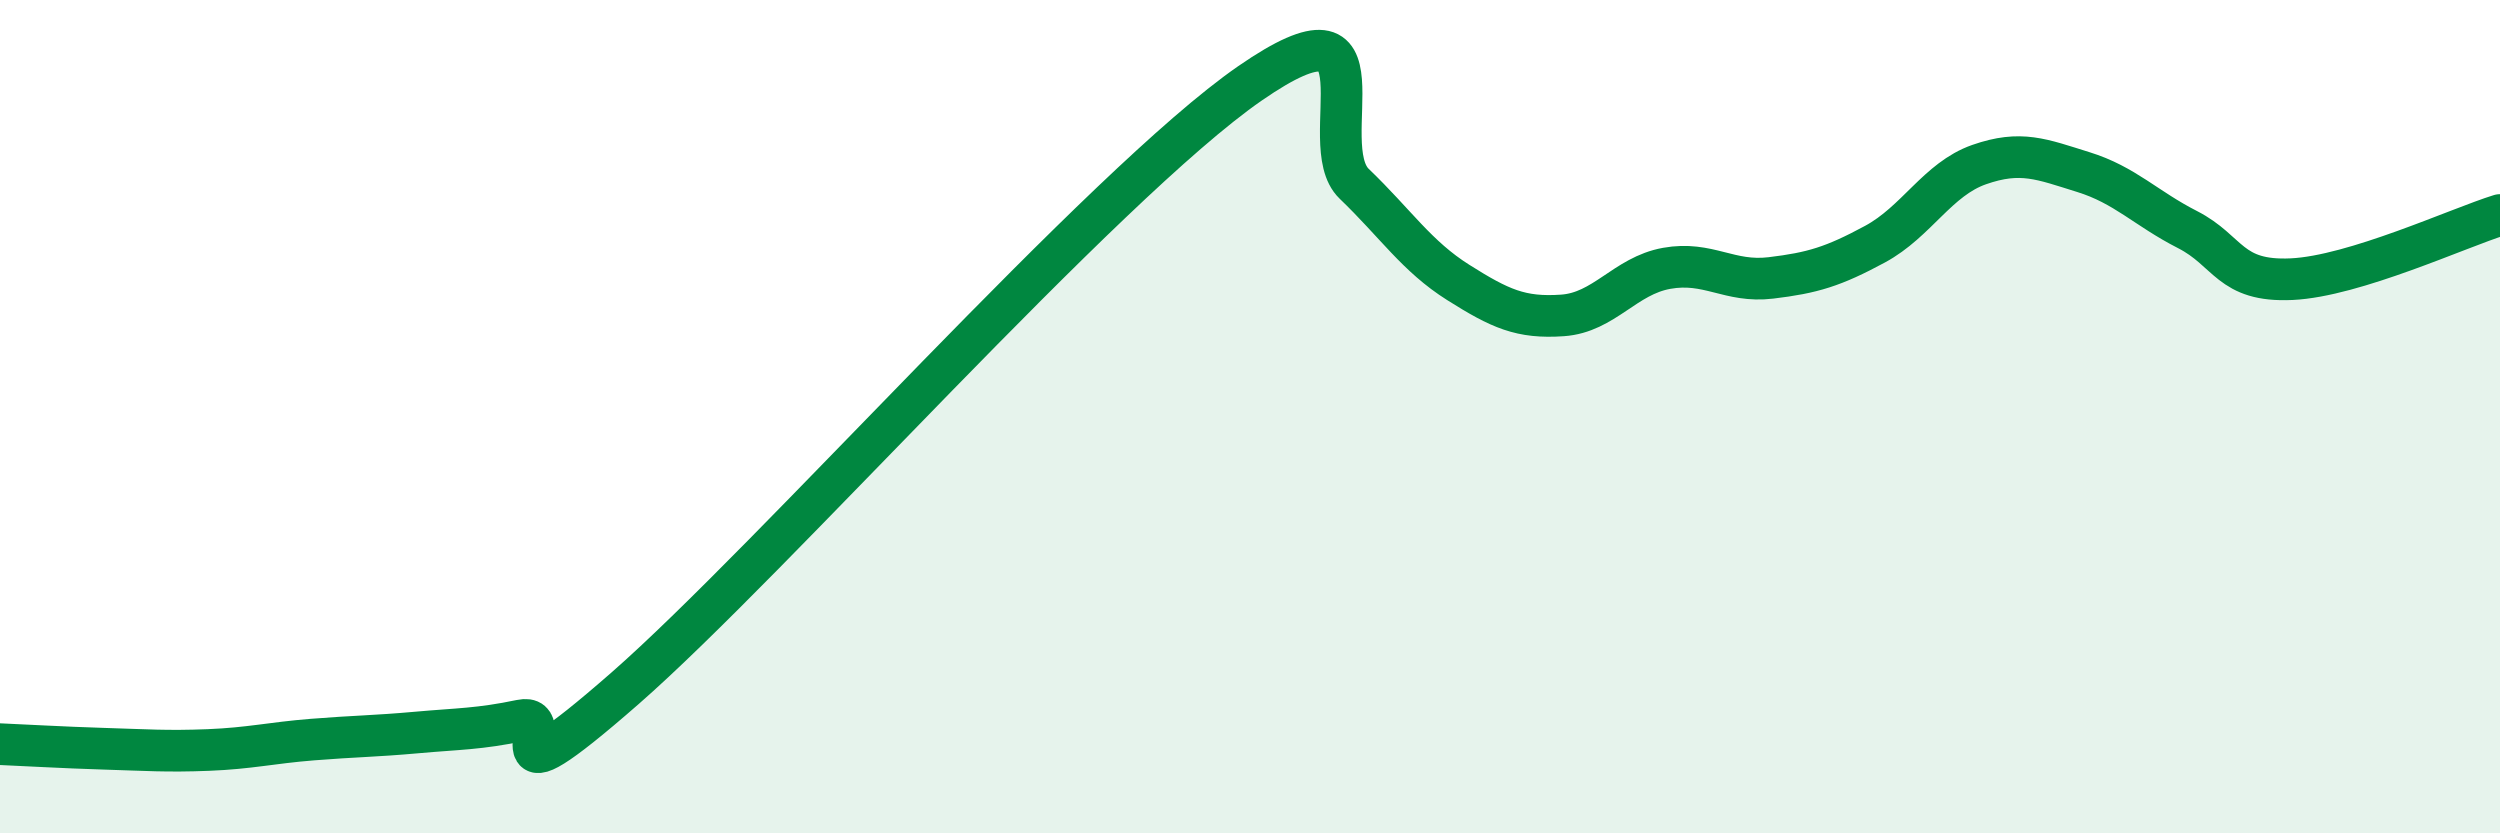
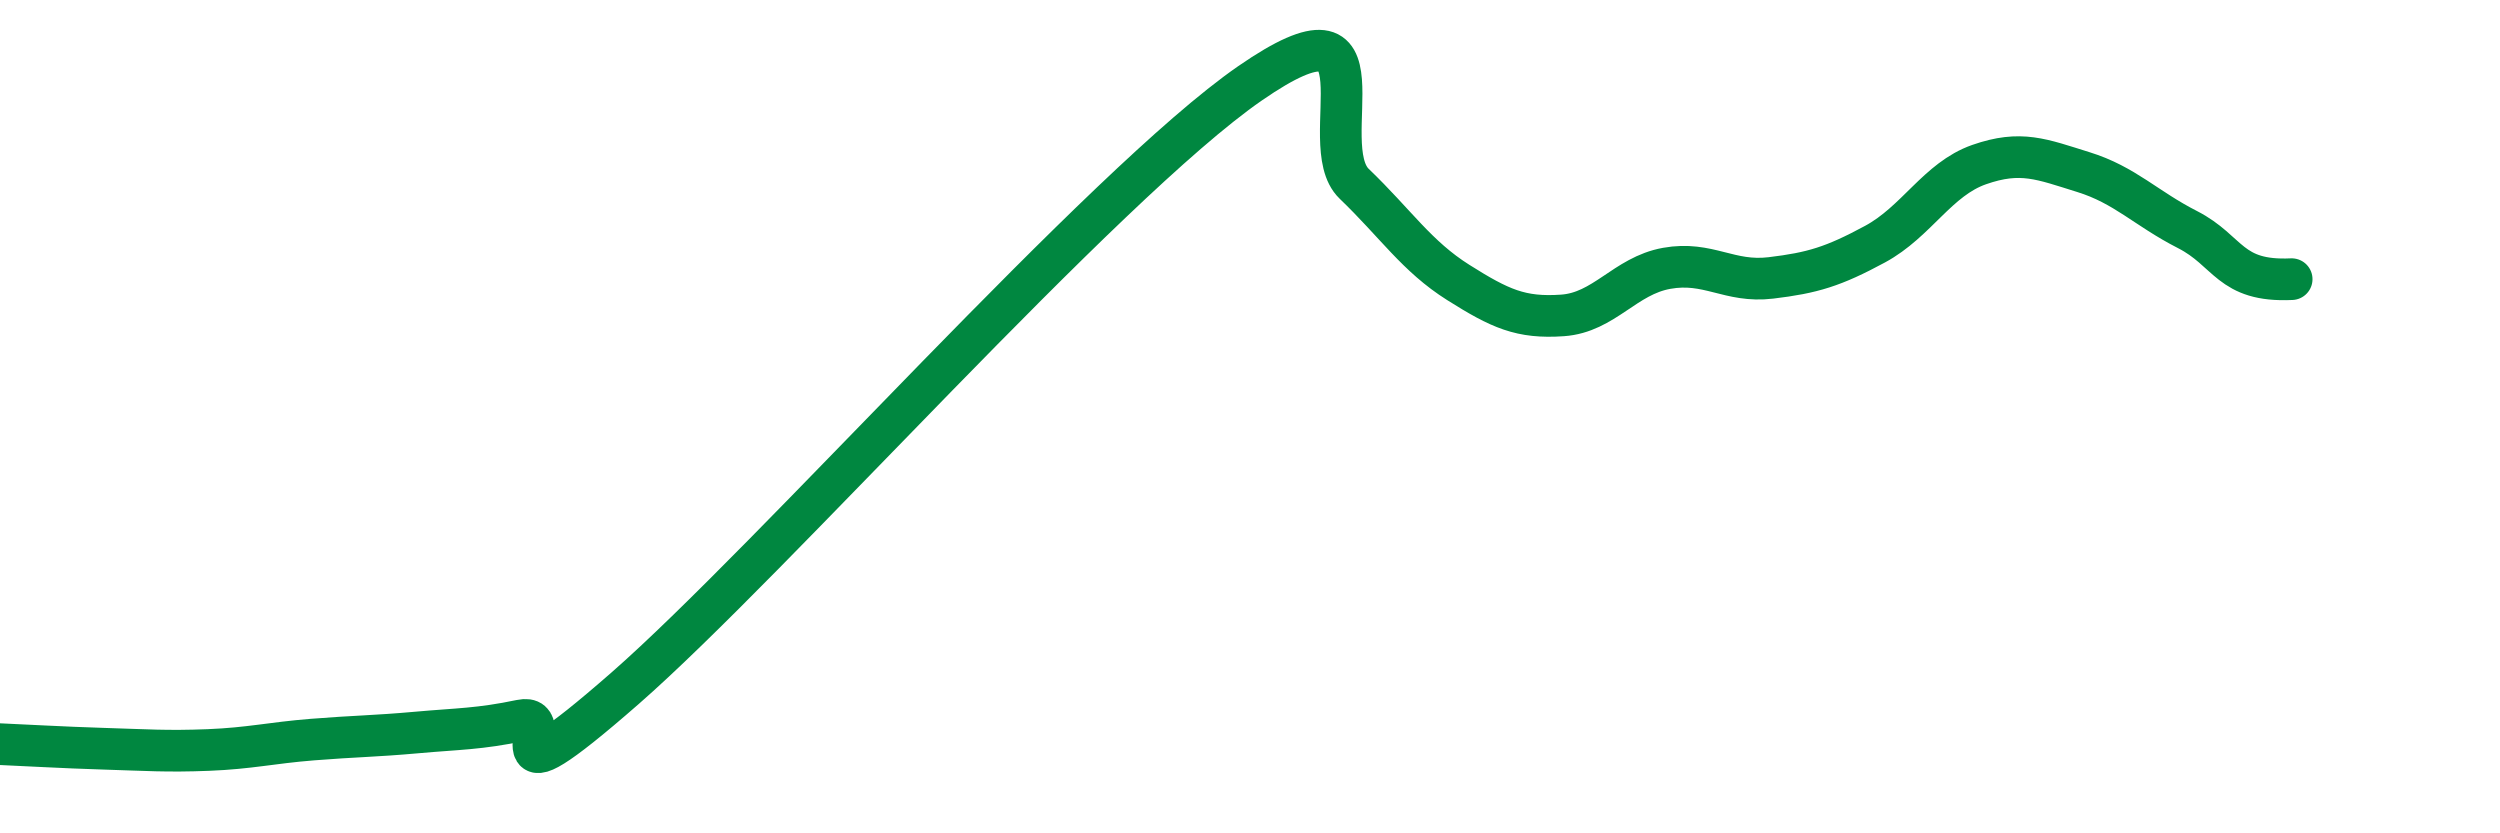
<svg xmlns="http://www.w3.org/2000/svg" width="60" height="20" viewBox="0 0 60 20">
-   <path d="M 0,17.86 C 0.5,17.88 1.5,17.94 2.5,17.97 C 3.5,18 4,18.04 5,18 C 6,17.96 6.5,17.83 7.5,17.75 C 8.5,17.67 9,17.67 10,17.58 C 11,17.49 11.5,17.5 12.5,17.29 C 13.5,17.08 11.5,19.58 15,16.52 C 18.5,13.46 26.5,4.42 30,2 C 33.5,-0.42 31.5,3.45 32.5,4.41 C 33.5,5.37 34,6.15 35,6.78 C 36,7.41 36.5,7.64 37.5,7.57 C 38.5,7.5 39,6.62 40,6.44 C 41,6.26 41.5,6.79 42.5,6.67 C 43.5,6.55 44,6.4 45,5.86 C 46,5.32 46.5,4.3 47.5,3.95 C 48.5,3.6 49,3.82 50,4.13 C 51,4.44 51.5,5 52.5,5.51 C 53.5,6.02 53.5,6.77 55,6.7 C 56.5,6.63 59,5.47 60,5.16L60 20L0 20Z" fill="#008740" opacity="0.1" stroke-linecap="round" stroke-linejoin="round" />
-   <path d="M 0,17.86 C 0.5,17.88 1.5,17.94 2.5,17.97 C 3.5,18 4,18.04 5,18 C 6,17.96 6.5,17.83 7.5,17.75 C 8.5,17.67 9,17.67 10,17.58 C 11,17.49 11.5,17.5 12.5,17.29 C 13.5,17.08 11.5,19.58 15,16.52 C 18.5,13.46 26.5,4.42 30,2 C 33.5,-0.42 31.5,3.45 32.5,4.41 C 33.5,5.37 34,6.15 35,6.78 C 36,7.41 36.5,7.64 37.5,7.57 C 38.5,7.5 39,6.62 40,6.44 C 41,6.26 41.5,6.79 42.5,6.67 C 43.5,6.55 44,6.4 45,5.86 C 46,5.32 46.5,4.3 47.5,3.95 C 48.5,3.6 49,3.82 50,4.13 C 51,4.44 51.5,5 52.5,5.51 C 53.5,6.02 53.5,6.77 55,6.7 C 56.5,6.63 59,5.47 60,5.16" stroke="#008740" stroke-width="1" fill="none" stroke-linecap="round" stroke-linejoin="round" />
+   <path d="M 0,17.86 C 0.5,17.88 1.5,17.94 2.5,17.97 C 3.5,18 4,18.04 5,18 C 6,17.96 6.5,17.83 7.5,17.75 C 8.5,17.67 9,17.67 10,17.58 C 11,17.49 11.5,17.5 12.5,17.29 C 13.5,17.08 11.5,19.58 15,16.52 C 18.5,13.46 26.5,4.42 30,2 C 33.5,-0.42 31.5,3.45 32.5,4.41 C 33.5,5.37 34,6.15 35,6.78 C 36,7.41 36.5,7.64 37.5,7.57 C 38.5,7.5 39,6.62 40,6.44 C 41,6.26 41.5,6.79 42.5,6.67 C 43.5,6.55 44,6.4 45,5.86 C 46,5.32 46.5,4.3 47.5,3.95 C 48.5,3.6 49,3.82 50,4.13 C 51,4.44 51.5,5 52.5,5.51 C 53.5,6.02 53.5,6.77 55,6.7 " stroke="#008740" stroke-width="1" fill="none" stroke-linecap="round" stroke-linejoin="round" />
</svg>